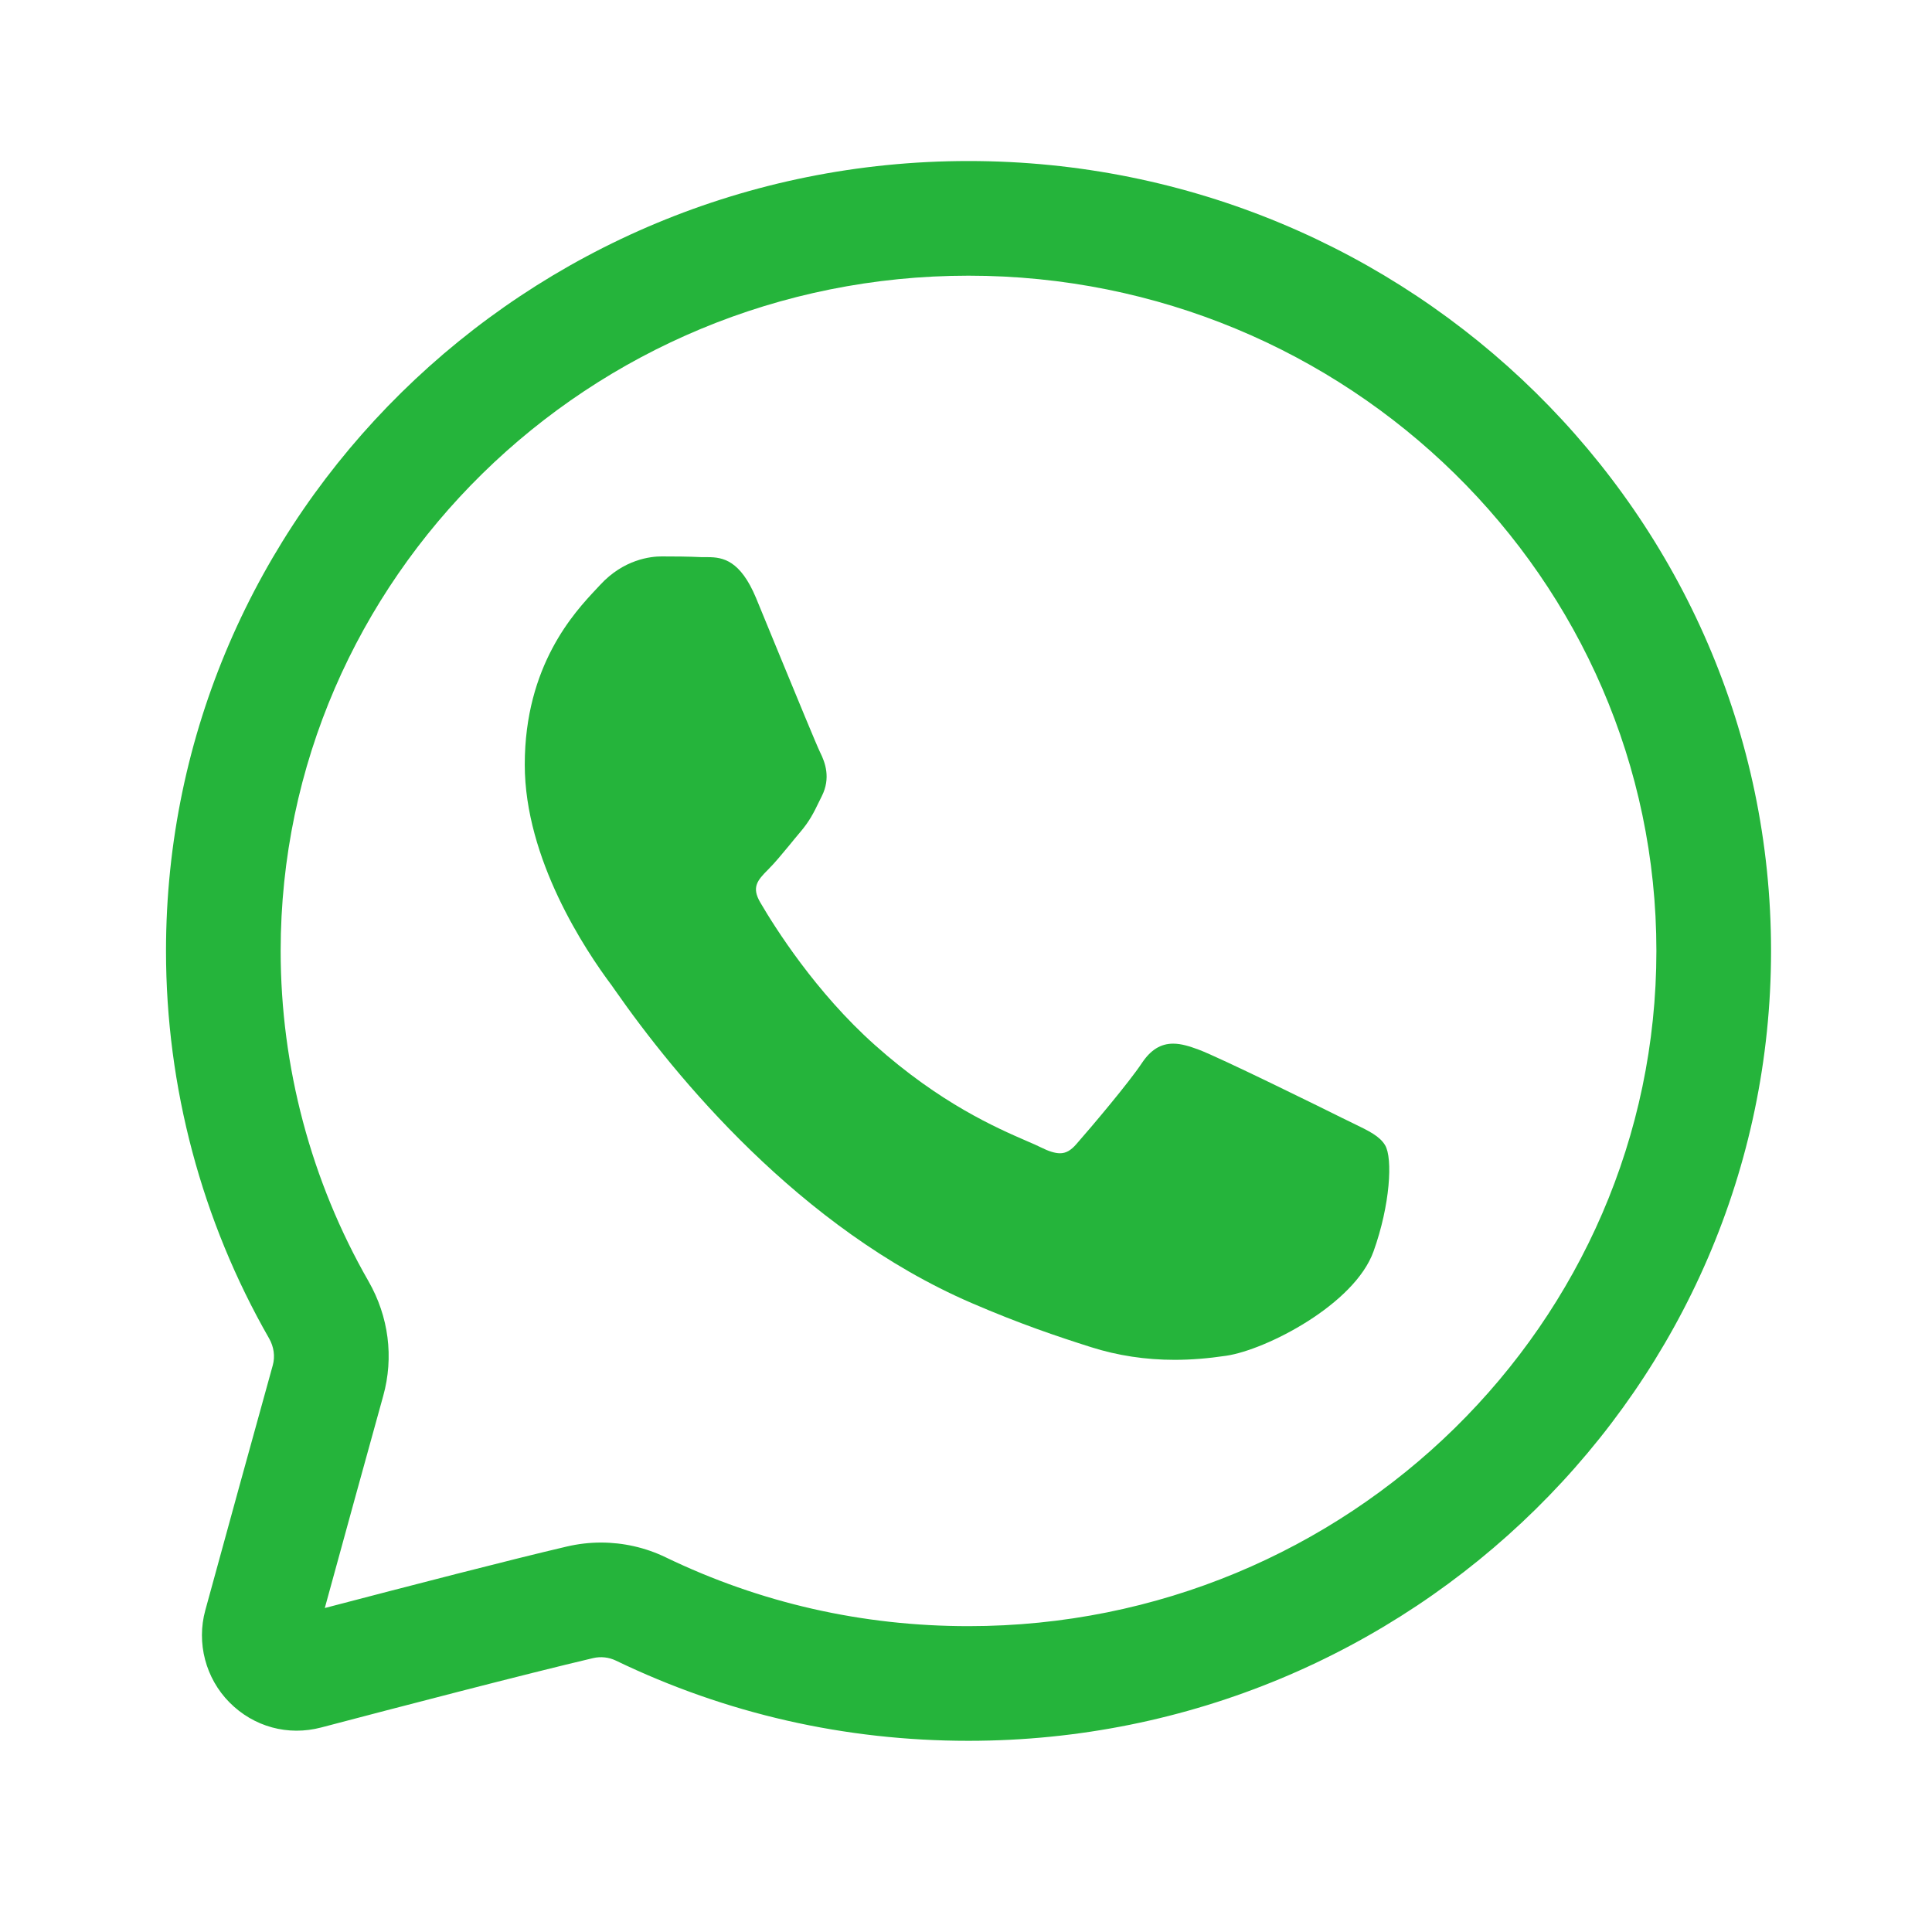
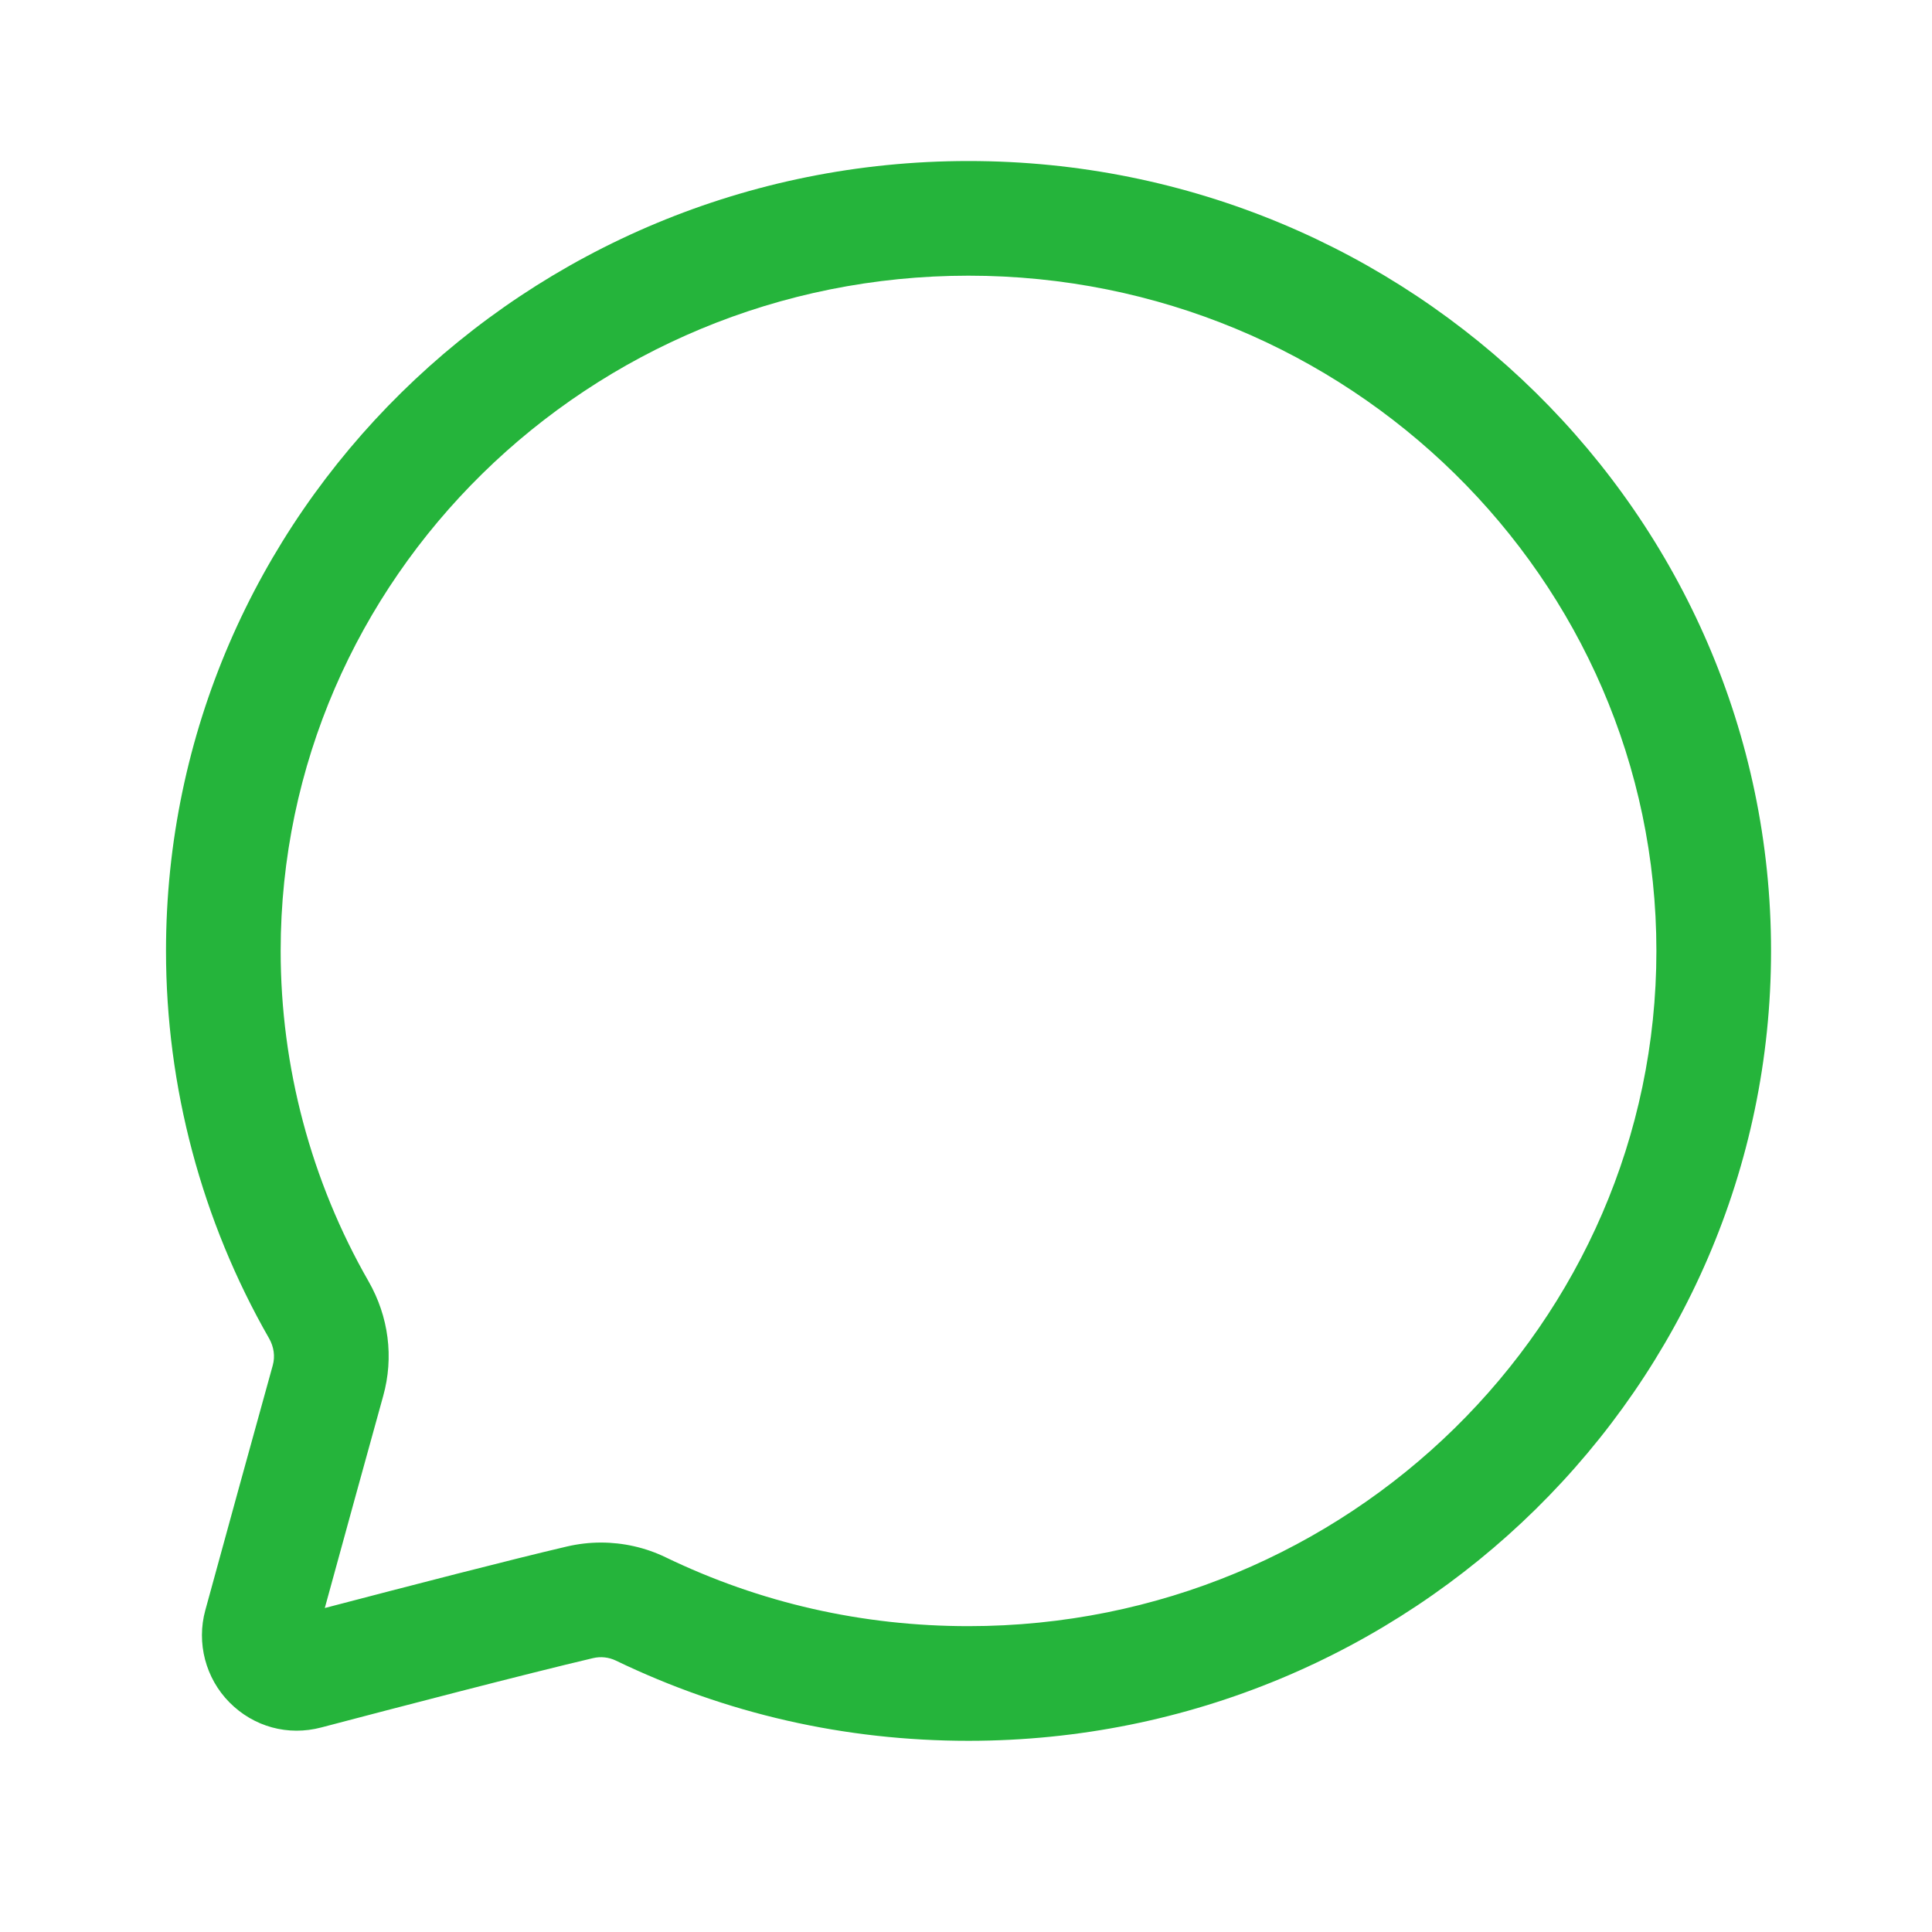
<svg xmlns="http://www.w3.org/2000/svg" width="26" height="26" viewBox="0 0 26 26" fill="none">
  <path d="M13.034 23.427C11.369 23.427 9.772 23.063 8.287 22.347C8.193 22.302 8.085 22.29 7.982 22.314C7.092 22.523 5.309 22.988 4.325 23.247C3.876 23.366 3.414 23.239 3.088 22.91C2.767 22.586 2.642 22.11 2.763 21.67C3.016 20.746 3.417 19.285 3.671 18.373C3.704 18.253 3.686 18.125 3.621 18.011C2.714 16.428 2.234 14.625 2.234 12.797C2.234 6.935 7.079 2.167 13.034 2.167C18.989 2.167 23.834 6.935 23.834 12.797C23.834 18.658 18.989 23.427 13.034 23.427ZM8.087 20.759C8.387 20.759 8.686 20.826 8.957 20.957C10.231 21.572 11.603 21.884 13.034 21.884C18.139 21.884 22.291 17.807 22.291 12.797C22.291 7.786 18.139 3.71 13.034 3.71C7.93 3.71 3.777 7.786 3.777 12.797C3.777 14.356 4.186 15.894 4.96 17.244C5.231 17.718 5.302 18.266 5.157 18.786C4.941 19.563 4.618 20.739 4.371 21.64C5.512 21.341 6.869 20.99 7.63 20.812C7.781 20.777 7.934 20.759 8.087 20.759Z" fill="#25B43B" />
-   <path d="M15.806 18.3C15.418 18.3 15.041 18.243 14.685 18.13C14.23 17.986 13.72 17.814 13.074 17.535C10.758 16.535 9.075 14.469 8.278 13.327C8.256 13.294 8.24 13.272 8.231 13.26C7.878 12.789 7.062 11.563 7.062 10.29C7.062 8.954 7.733 8.238 8.02 7.932L8.074 7.874C8.394 7.525 8.76 7.488 8.903 7.488C9.062 7.488 9.268 7.489 9.447 7.498C9.459 7.498 9.471 7.498 9.483 7.498L9.527 7.498C9.729 7.498 9.963 7.541 10.174 8.046C10.252 8.234 10.366 8.513 10.487 8.807C10.724 9.382 10.992 10.034 11.037 10.125C11.105 10.261 11.182 10.47 11.06 10.713L11.021 10.792C10.95 10.939 10.893 11.054 10.764 11.204C10.718 11.258 10.67 11.317 10.622 11.376C10.525 11.493 10.425 11.615 10.337 11.702C10.19 11.849 10.113 11.941 10.231 12.144C10.43 12.485 10.979 13.355 11.773 14.063C12.657 14.852 13.412 15.179 13.817 15.355C13.896 15.389 13.961 15.417 14.008 15.441C14.114 15.494 14.198 15.52 14.265 15.52C14.344 15.52 14.411 15.483 14.486 15.396C14.69 15.164 15.194 14.567 15.367 14.306C15.486 14.128 15.62 14.045 15.788 14.045C15.9 14.045 16.012 14.082 16.127 14.124C16.401 14.224 17.869 14.948 18.058 15.043C18.112 15.07 18.163 15.095 18.21 15.117C18.425 15.221 18.567 15.29 18.64 15.412C18.745 15.587 18.708 16.217 18.485 16.839C18.23 17.555 17.04 18.165 16.503 18.245C16.255 18.282 16.027 18.3 15.806 18.3Z" fill="#25B43B" />
</svg>